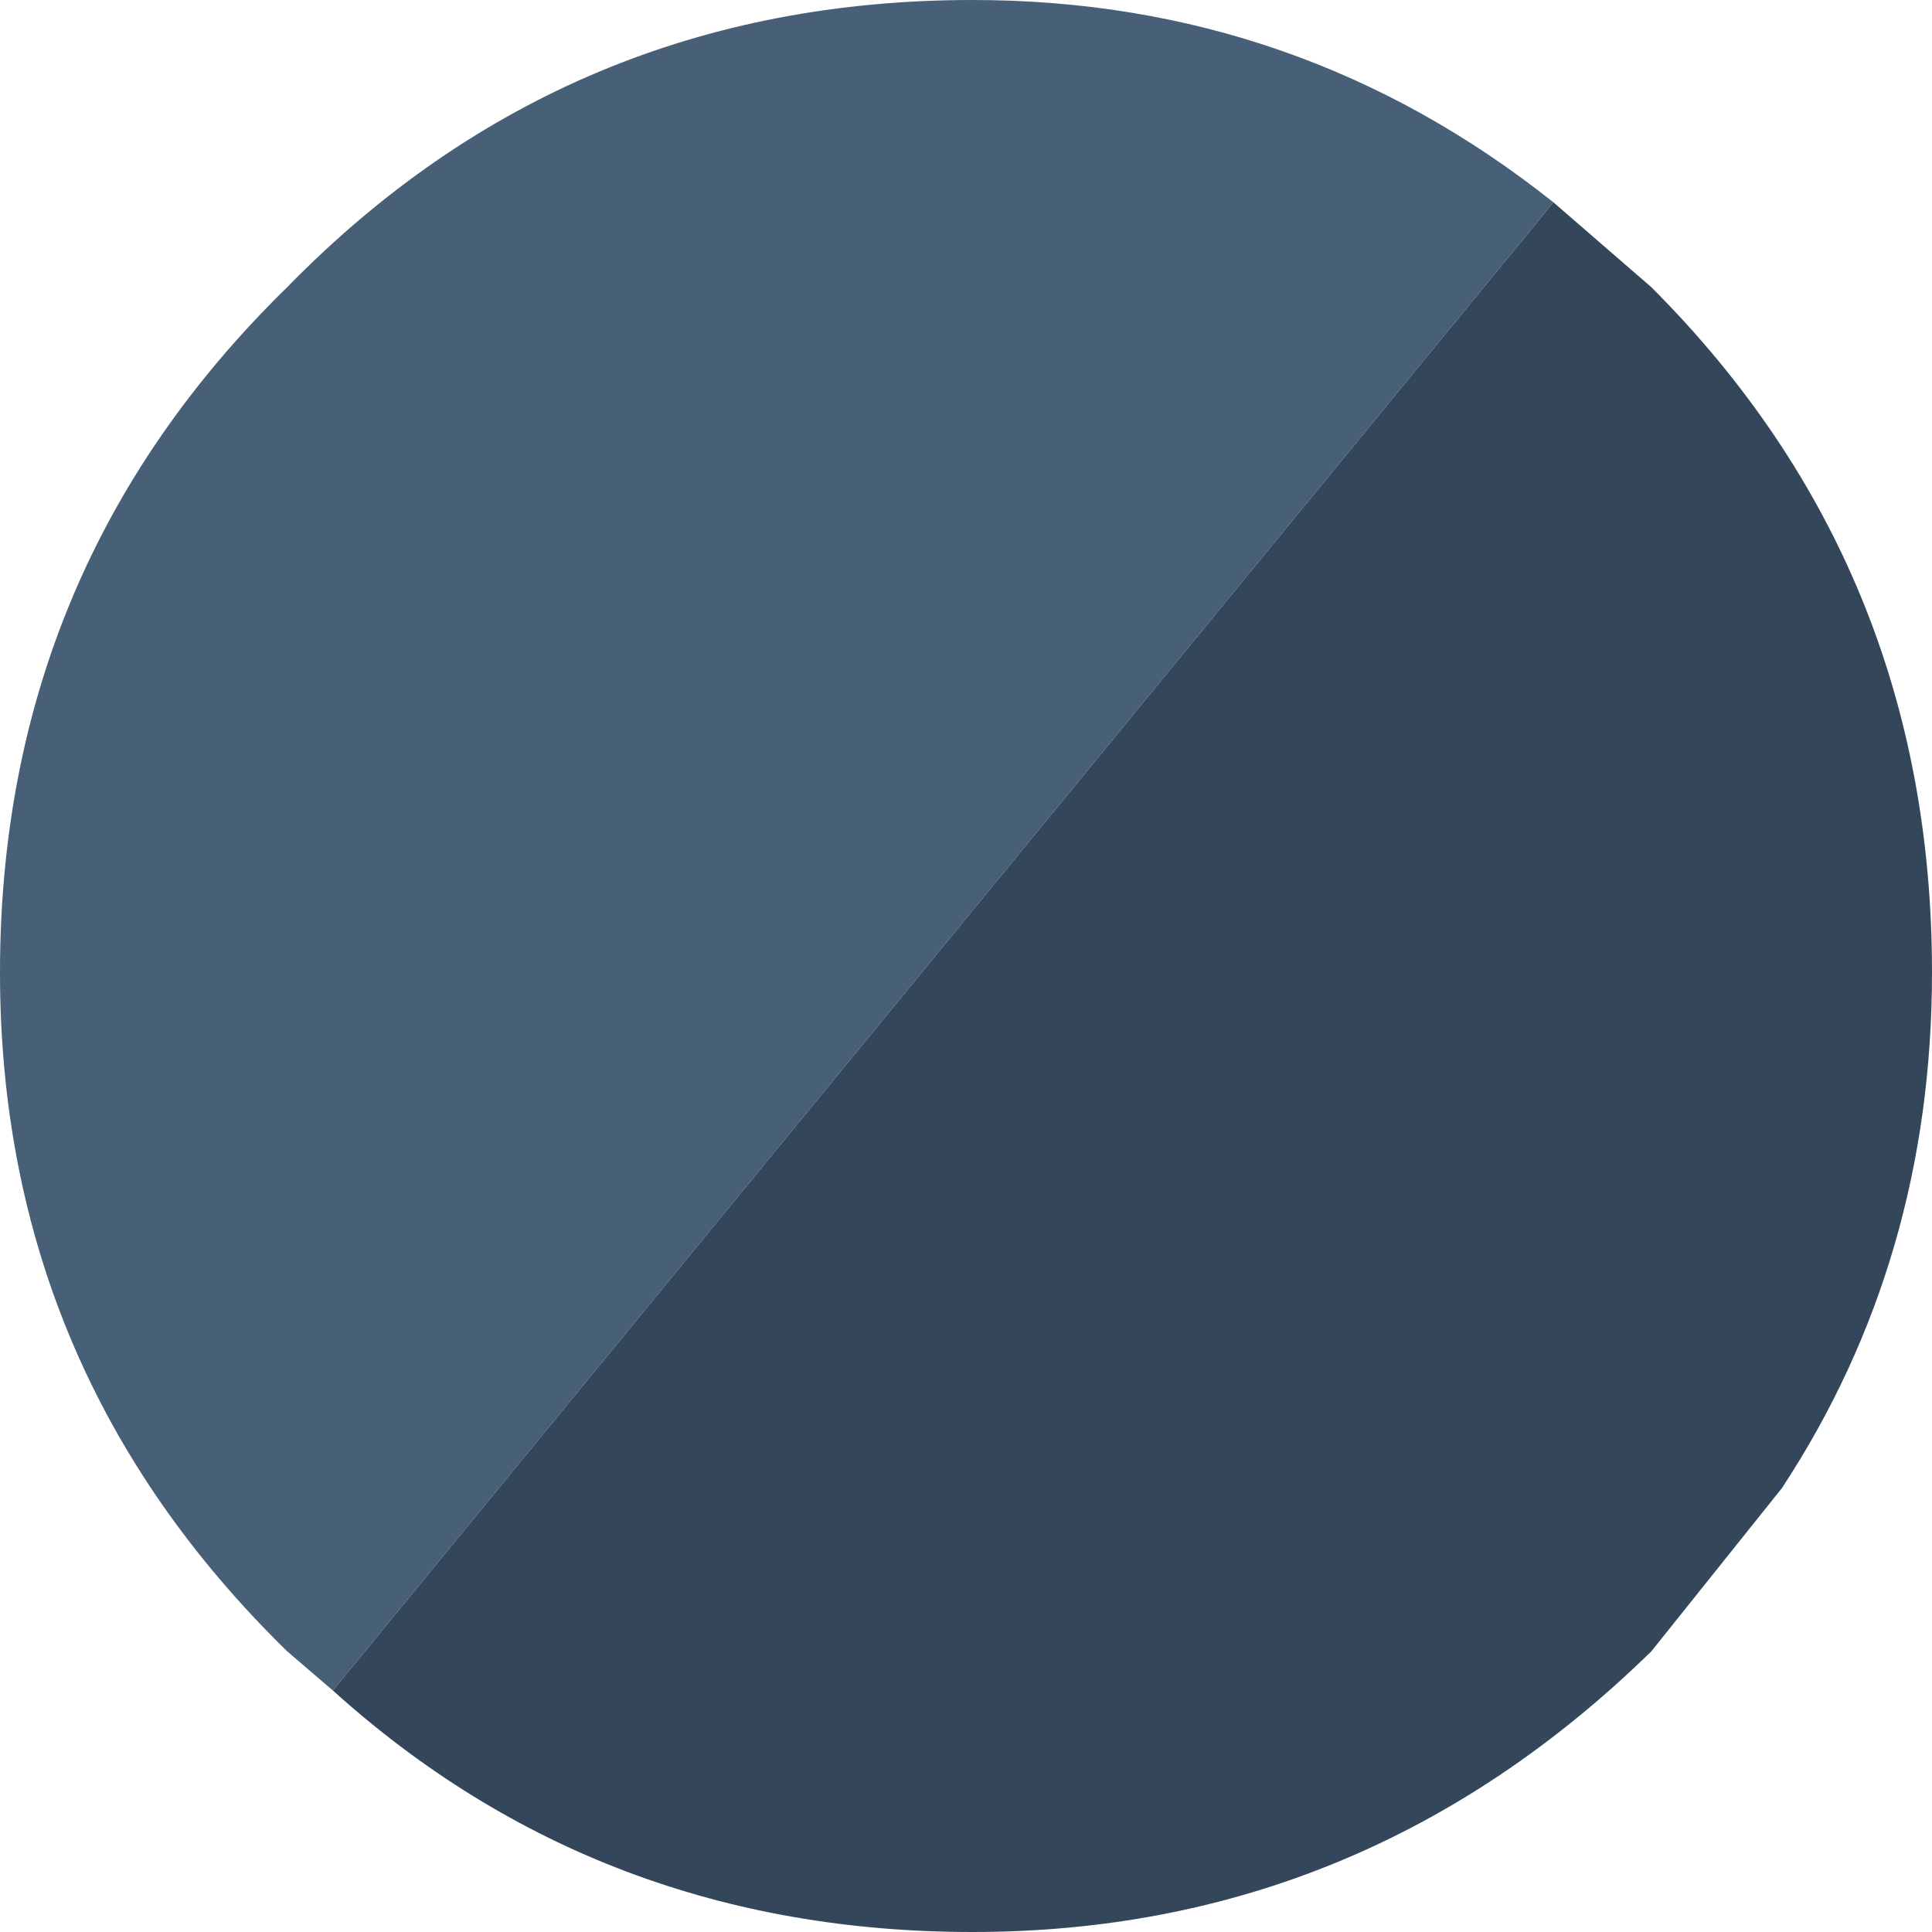
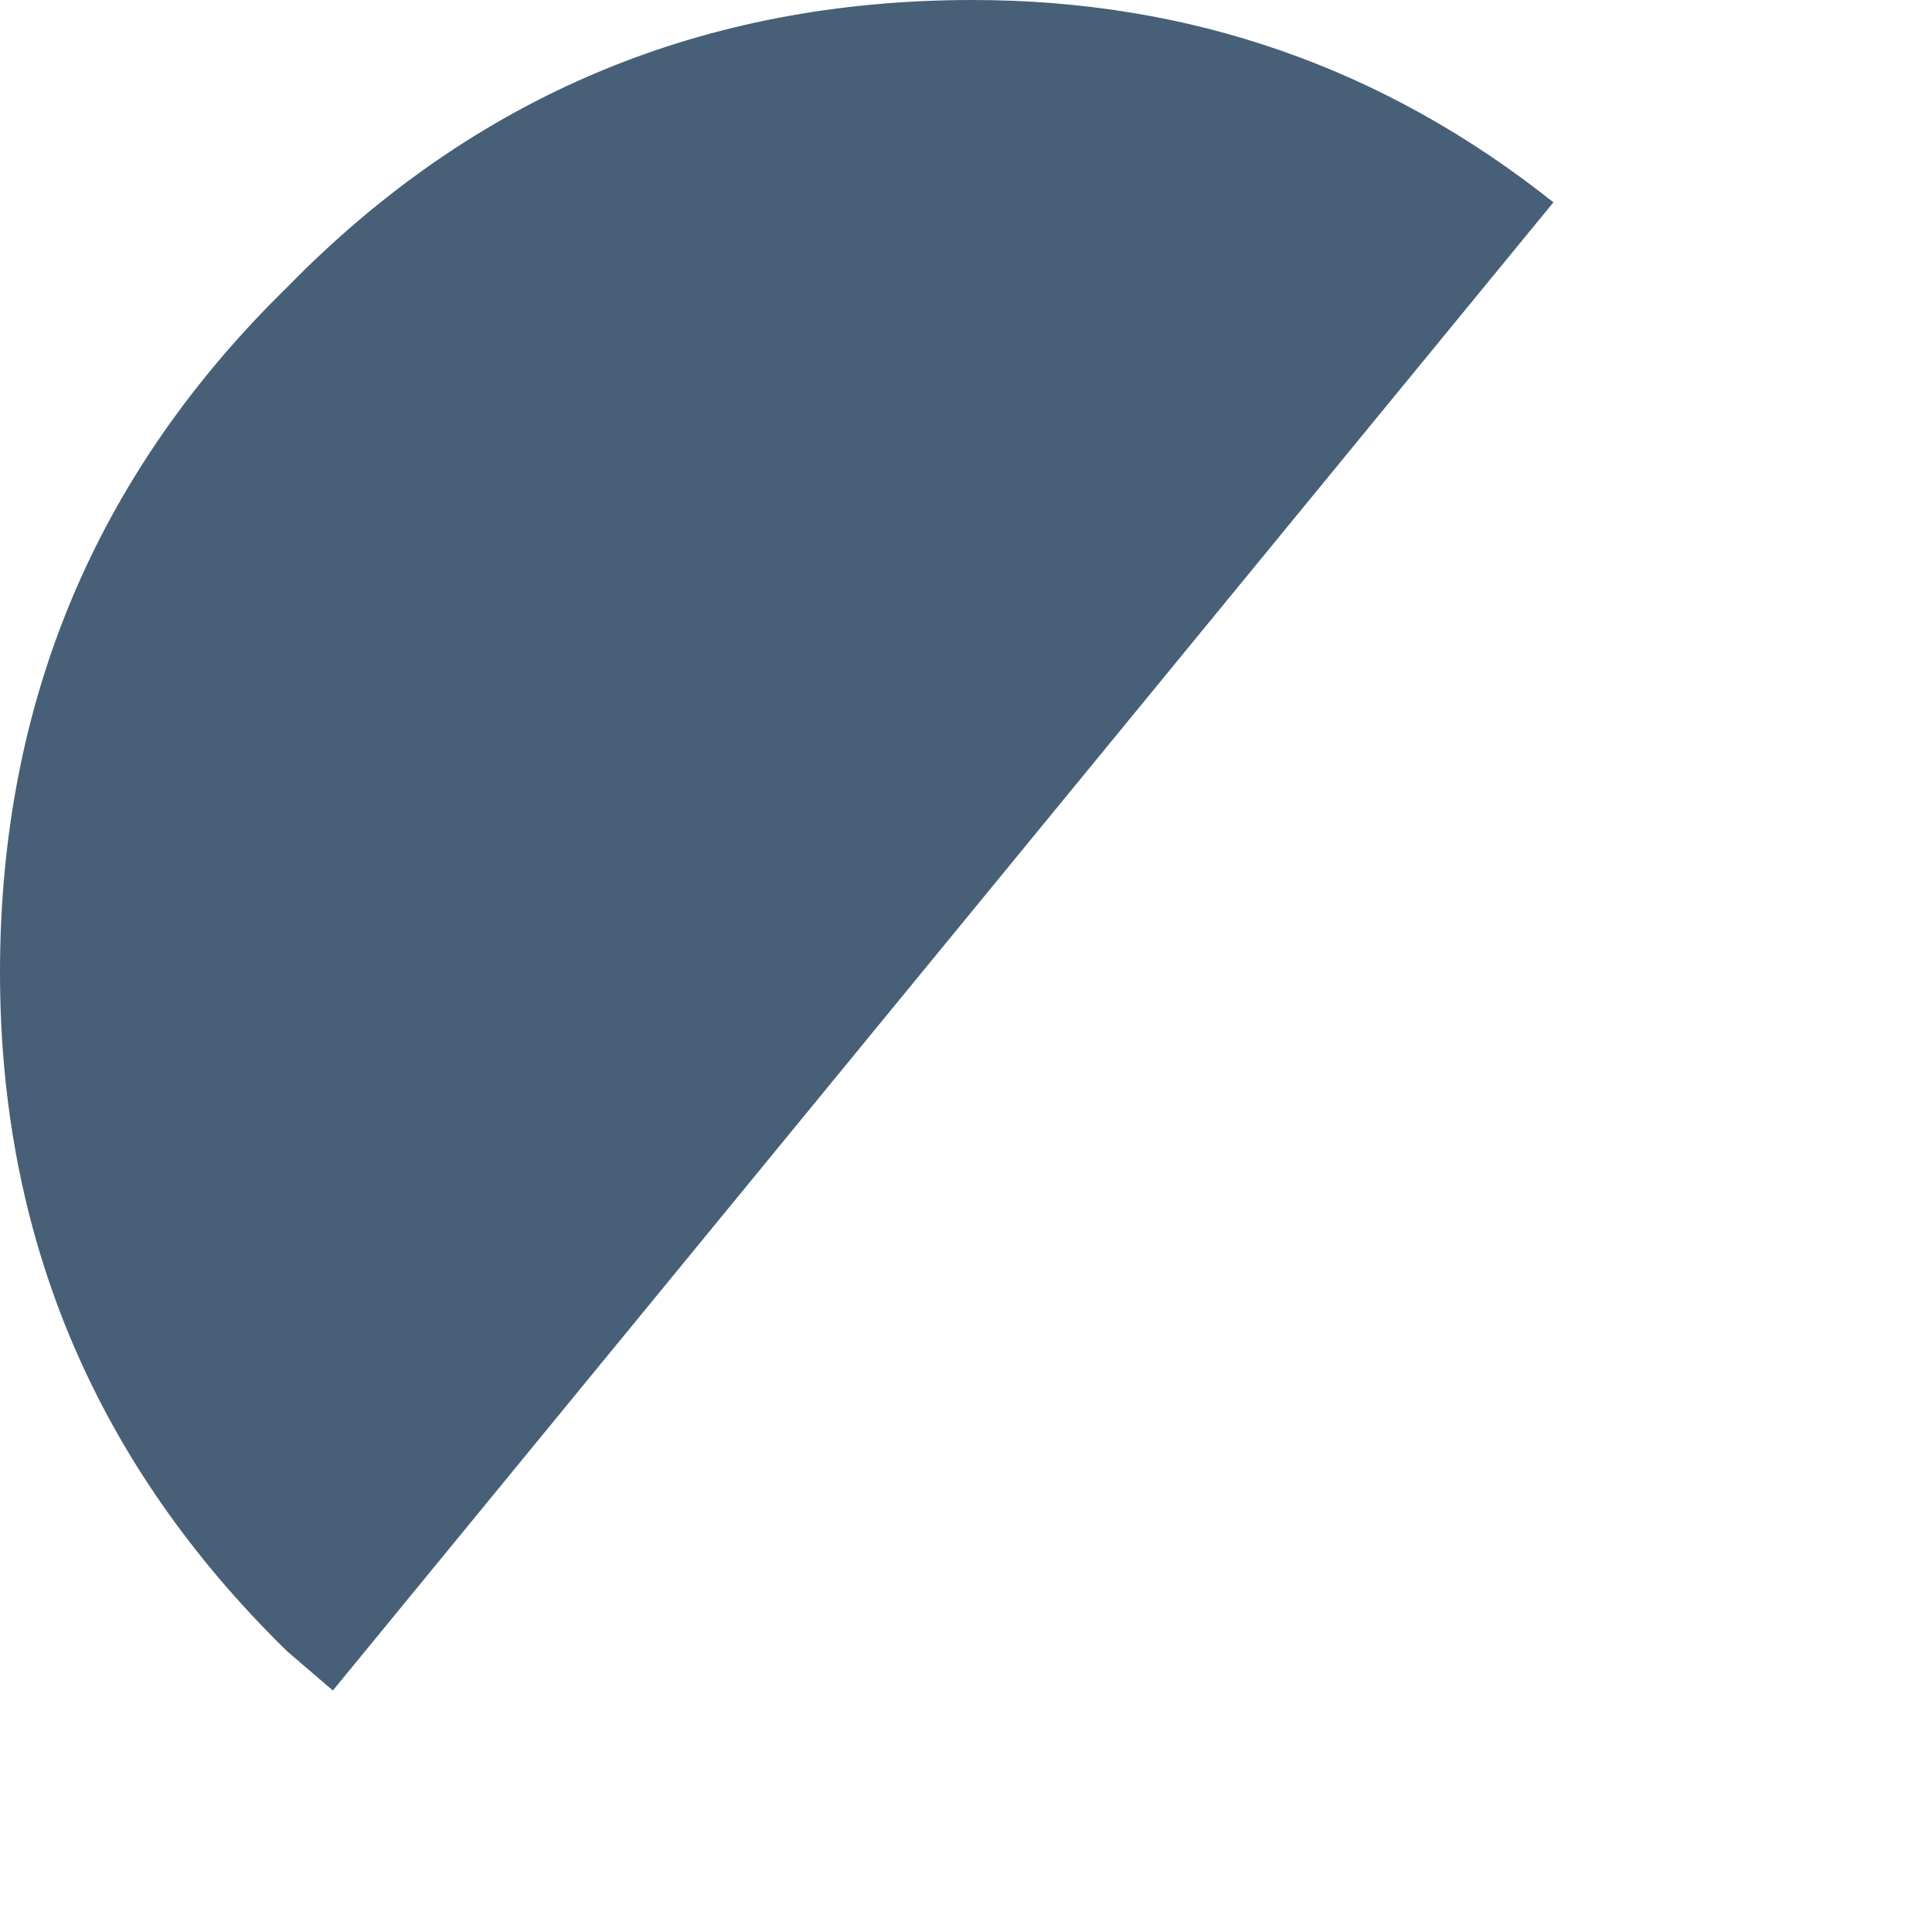
<svg xmlns="http://www.w3.org/2000/svg" height="14.8px" width="14.8px">
  <g transform="matrix(1.0, 0.0, 0.0, 1.0, 7.4, 7.4)">
    <path d="M-4.85 5.55 L-5.2 5.25 Q-7.4 3.1 -7.4 0.05 -7.4 -3.05 -5.2 -5.2 -3.05 -7.4 0.05 -7.4 2.55 -7.4 4.5 -5.85 L-4.85 5.55" fill="#476078" fill-rule="evenodd" stroke="none" />
-     <path d="M4.5 -5.85 L5.25 -5.2 Q7.4 -3.05 7.4 0.05 7.4 2.25 6.25 4.0 L5.25 5.25 Q3.05 7.4 0.05 7.4 -2.8 7.4 -4.85 5.55 L4.5 -5.85" fill="#34475a" fill-rule="evenodd" stroke="none" />
  </g>
</svg>